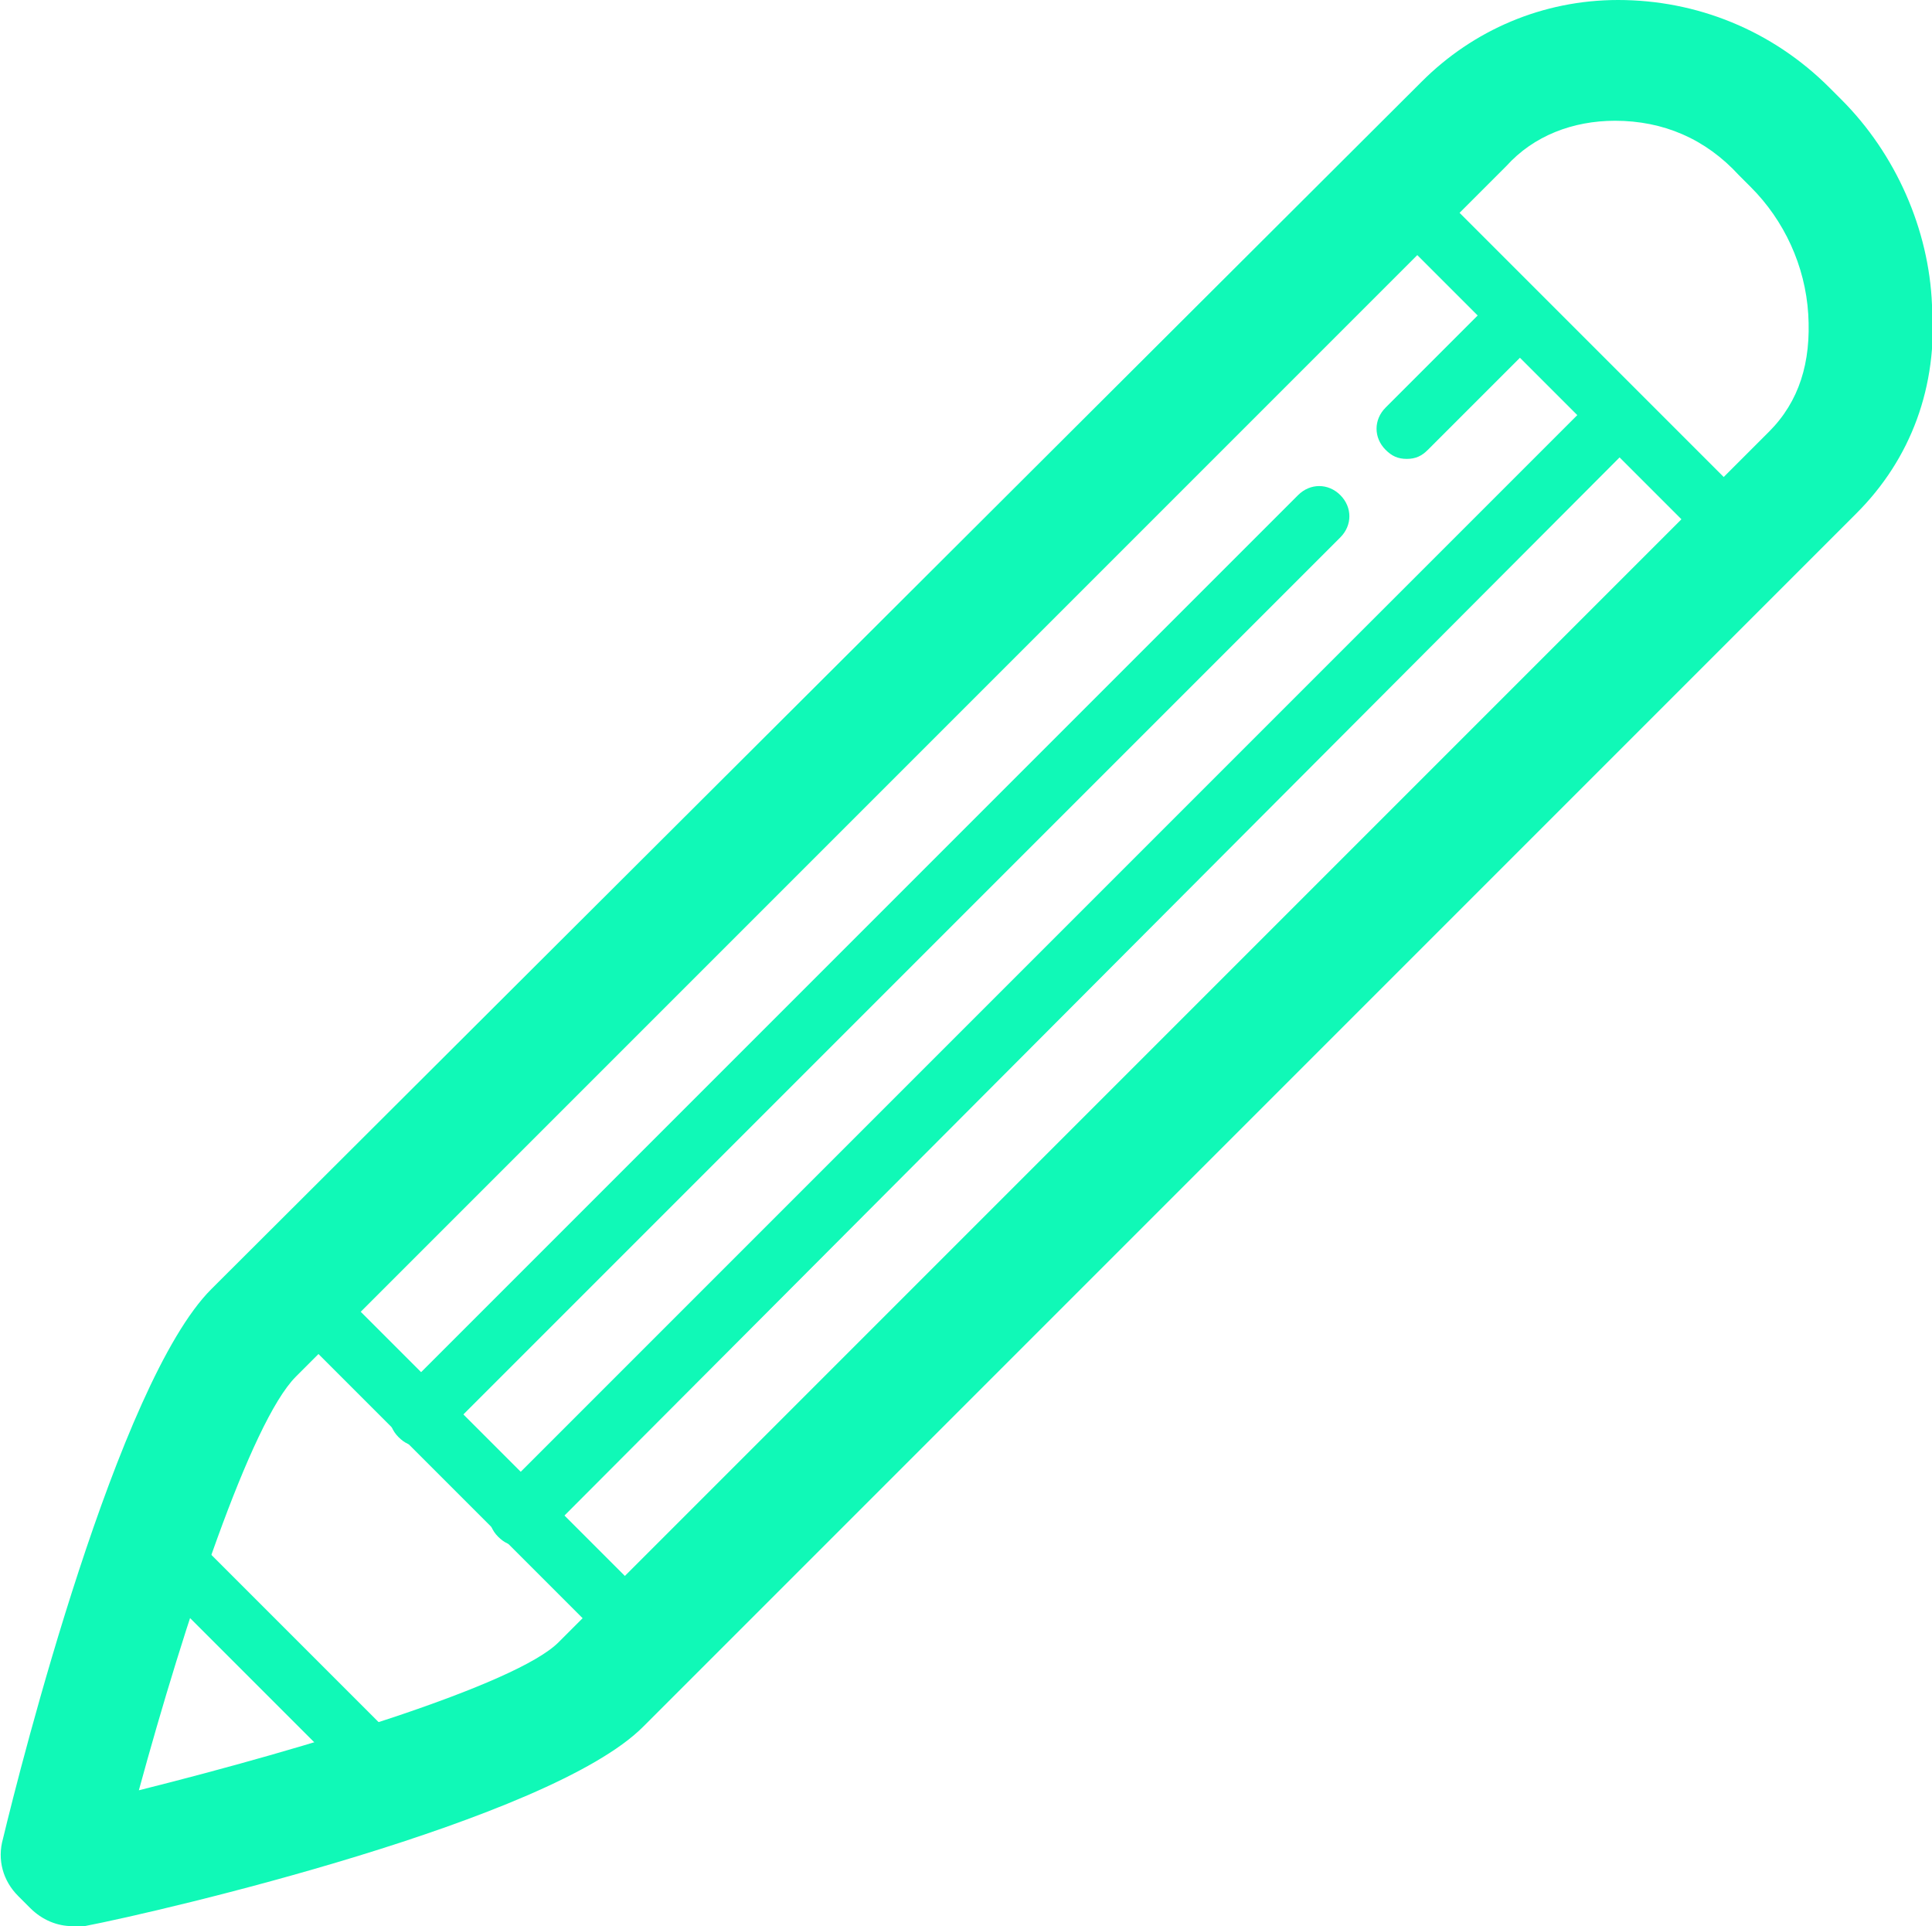
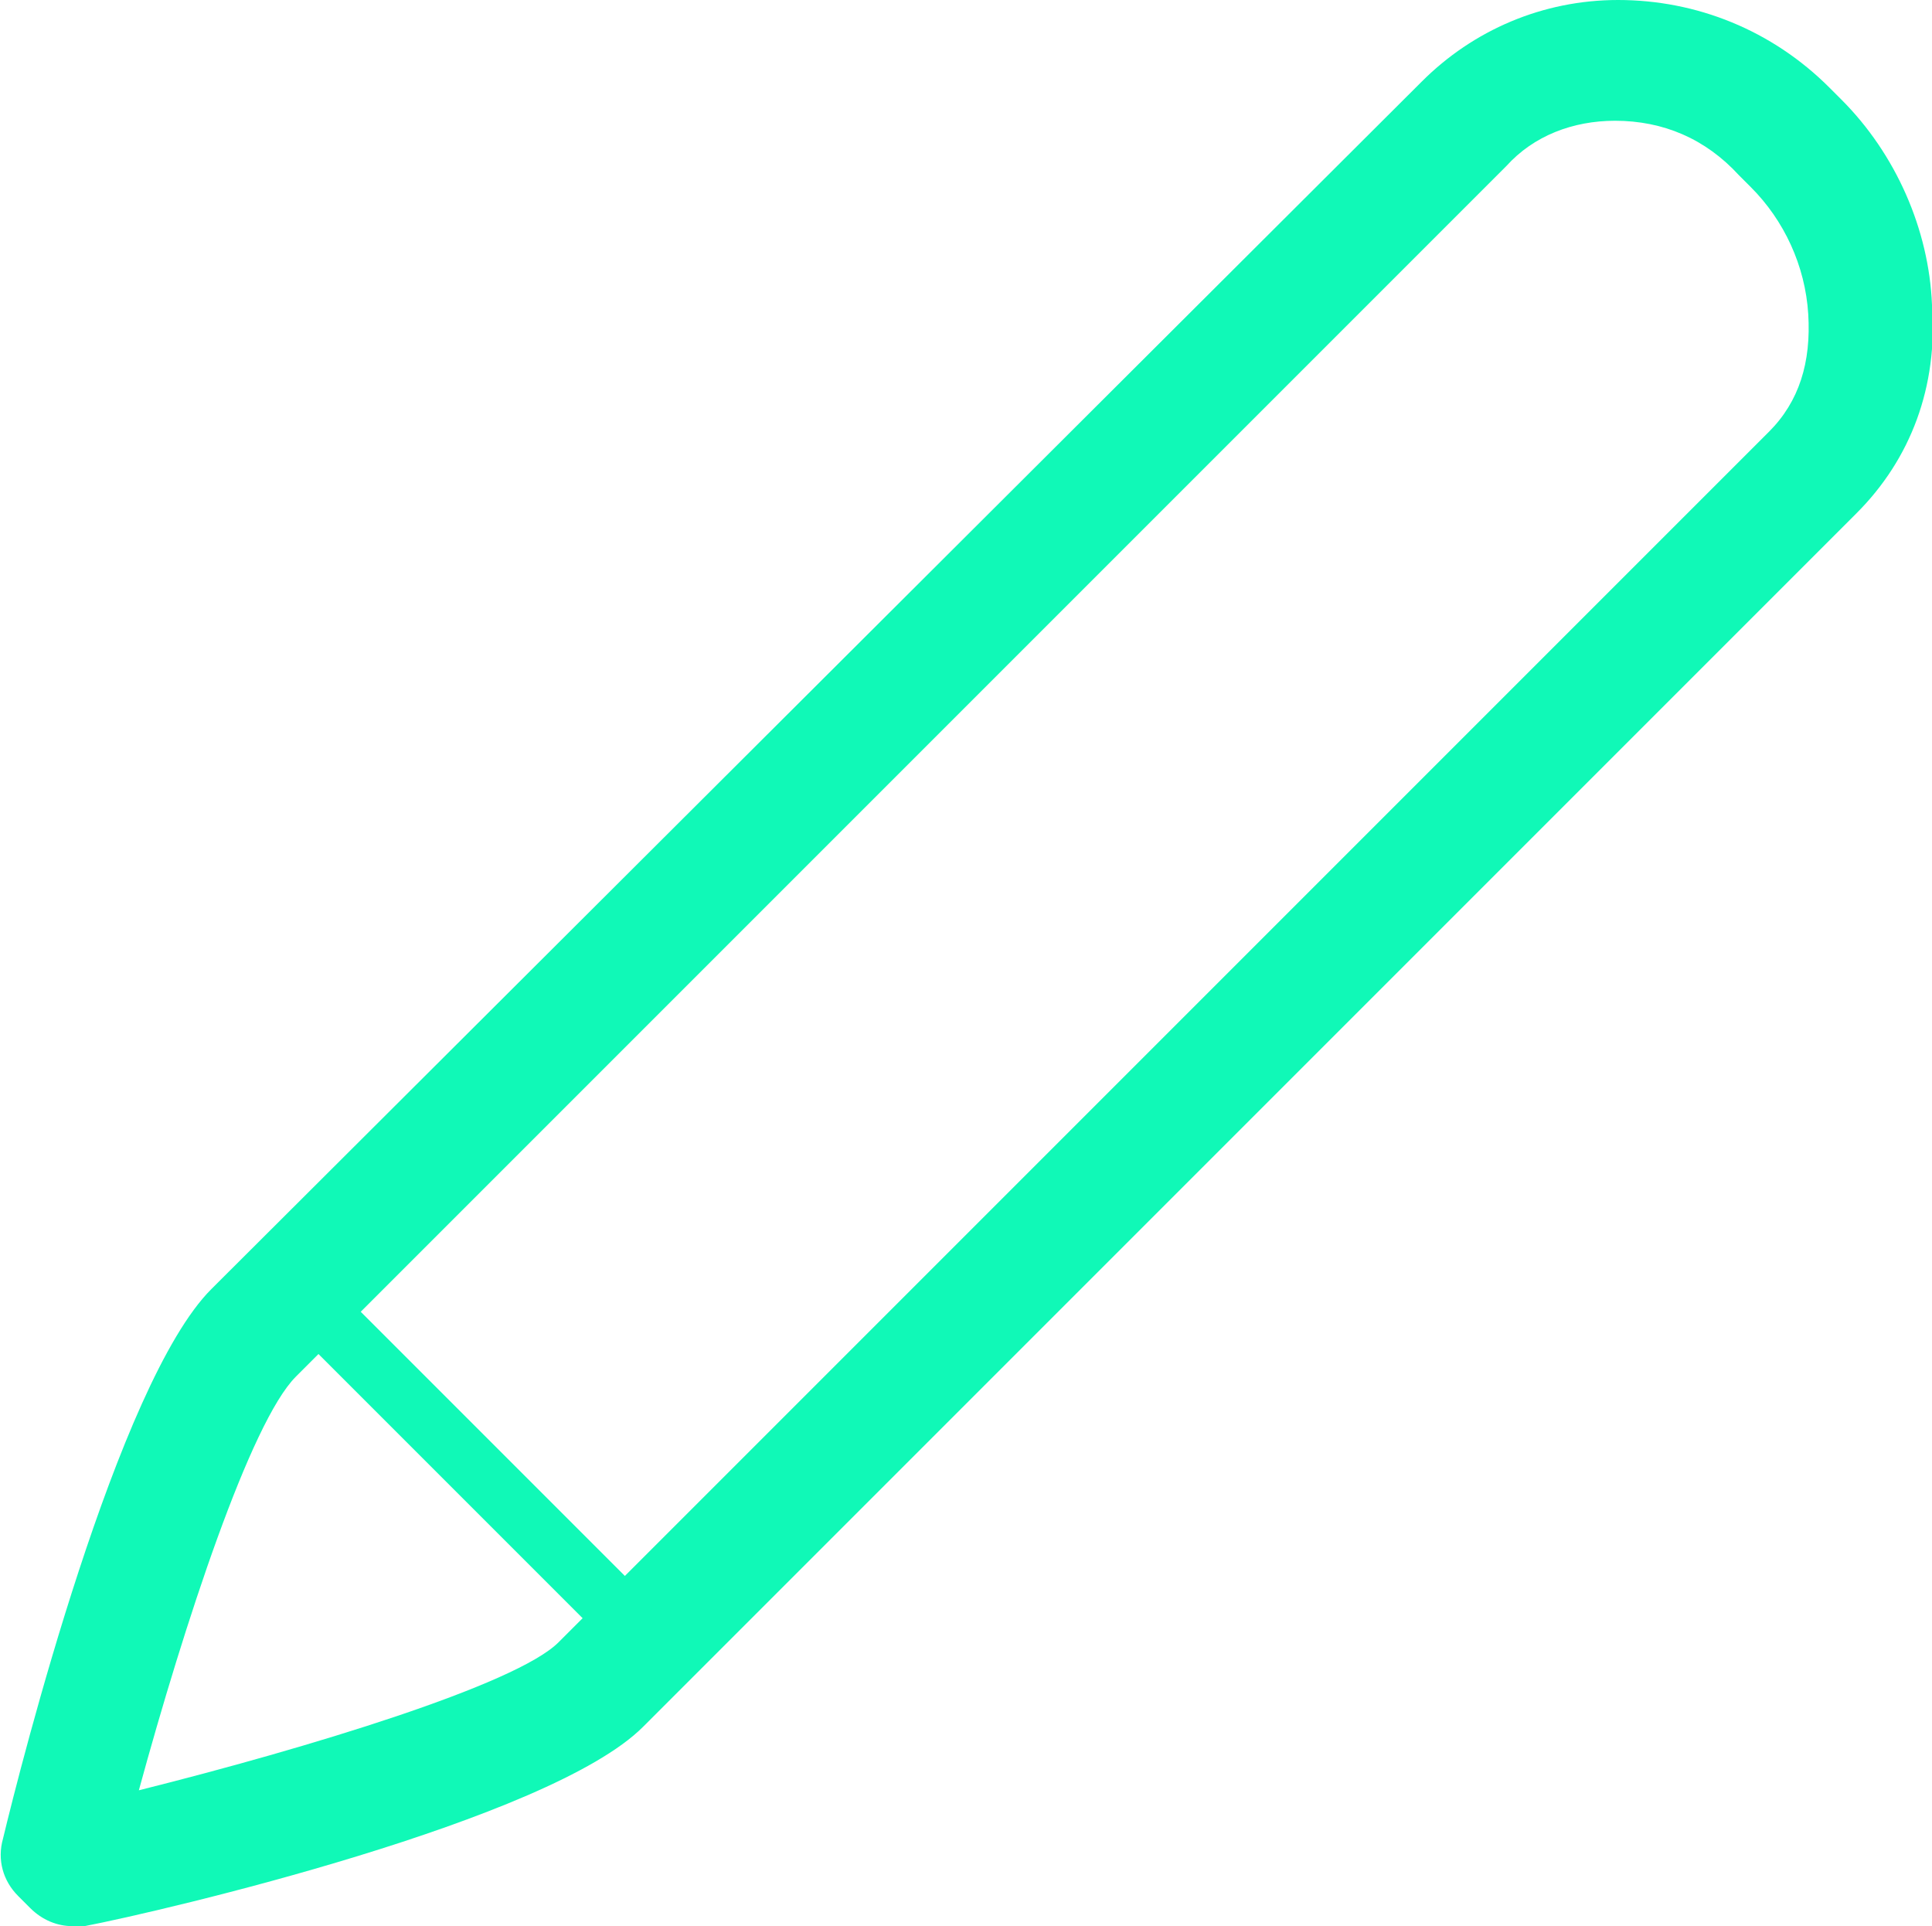
<svg xmlns="http://www.w3.org/2000/svg" version="1.1" id="Layer_1" x="0px" y="0px" viewBox="0 0 64 63.8" style="enable-background:new 0 0 64 63.8;" xml:space="preserve">
  <style type="text/css">
	.st0{fill:#10F9B7;}
</style>
  <g>
    <g>
      <path class="st0" d="M2.4,63.8c-0.5,0-1-0.2-1.4-0.6l-0.4-0.4c-0.5-0.5-0.7-1.2-0.5-1.9c0.6-2.5,3.8-15.1,6.9-18.2L47.1,2.7    c1.7-1.7,4-2.7,6.5-2.7c2.6,0,5.1,1,7,2.9l0.4,0.4c1.8,1.8,2.9,4.3,3,6.8c0.2,2.7-0.7,5.1-2.5,6.9L21.3,57.2    c-3.1,3.1-15.9,6.1-18.5,6.6C2.7,63.8,2.6,63.8,2.4,63.8z M53.5,4c-1.4,0-2.7,0.5-3.6,1.5L9.8,45.6c-1.5,1.5-3.7,8.2-5.2,13.7    c5.6-1.4,12.5-3.5,13.9-4.9l40.1-40.1c1-1,1.4-2.3,1.3-3.9c-0.1-1.6-0.8-3.1-1.9-4.2l-0.4-0.4C56.5,4.6,55.1,4,53.5,4z" />
    </g>
    <g>
-       <path class="st0" d="M57,18.1c-0.3,0-0.5-0.1-0.7-0.3L45.5,7c-0.4-0.4-0.4-1,0-1.4c0.4-0.4,1-0.4,1.4,0l10.8,10.8    c0.4,0.4,0.4,1,0,1.4C57.5,18,57.2,18.1,57,18.1z" />
-     </g>
+       </g>
    <g>
      <path class="st0" d="M20.6,54.5c-0.3,0-0.5-0.1-0.7-0.3L9.1,43.4c-0.4-0.4-0.4-1,0-1.4c0.4-0.4,1-0.4,1.4,0l10.8,10.8    c0.4,0.4,0.4,1,0,1.4C21.1,54.4,20.8,54.5,20.6,54.5z" />
    </g>
    <g>
-       <path class="st0" d="M12.7,59.6c-0.3,0-0.5-0.1-0.7-0.3l-6.9-6.9c-0.4-0.4-0.4-1,0-1.4c0.4-0.4,1-0.4,1.4,0l6.9,6.9    c0.4,0.4,0.4,1,0,1.4C13.2,59.5,12.9,59.6,12.7,59.6z" />
-     </g>
+       </g>
    <g>
-       <path class="st0" d="M13.9,47.9c-0.3,0-0.5-0.1-0.7-0.3c-0.4-0.4-0.4-1,0-1.4L43,16.4c0.4-0.4,1-0.4,1.4,0c0.4,0.4,0.4,1,0,1.4    L14.6,47.6C14.4,47.8,14.2,47.9,13.9,47.9z" />
-     </g>
+       </g>
    <g>
-       <path class="st0" d="M46.6,15.2c-0.3,0-0.5-0.1-0.7-0.3c-0.4-0.4-0.4-1,0-1.4l3.7-3.7c0.4-0.4,1-0.4,1.4,0c0.4,0.4,0.4,1,0,1.4    l-3.7,3.7C47.1,15.1,46.9,15.2,46.6,15.2z" />
-     </g>
+       </g>
    <g>
-       <path class="st0" d="M17.2,51.2c-0.3,0-0.5-0.1-0.7-0.3c-0.4-0.4-0.4-1,0-1.4l36.4-36.4c0.4-0.4,1-0.4,1.4,0c0.4,0.4,0.4,1,0,1.4    L18,50.9C17.8,51.1,17.5,51.2,17.2,51.2z" />
-     </g>
+       </g>
  </g>
</svg>